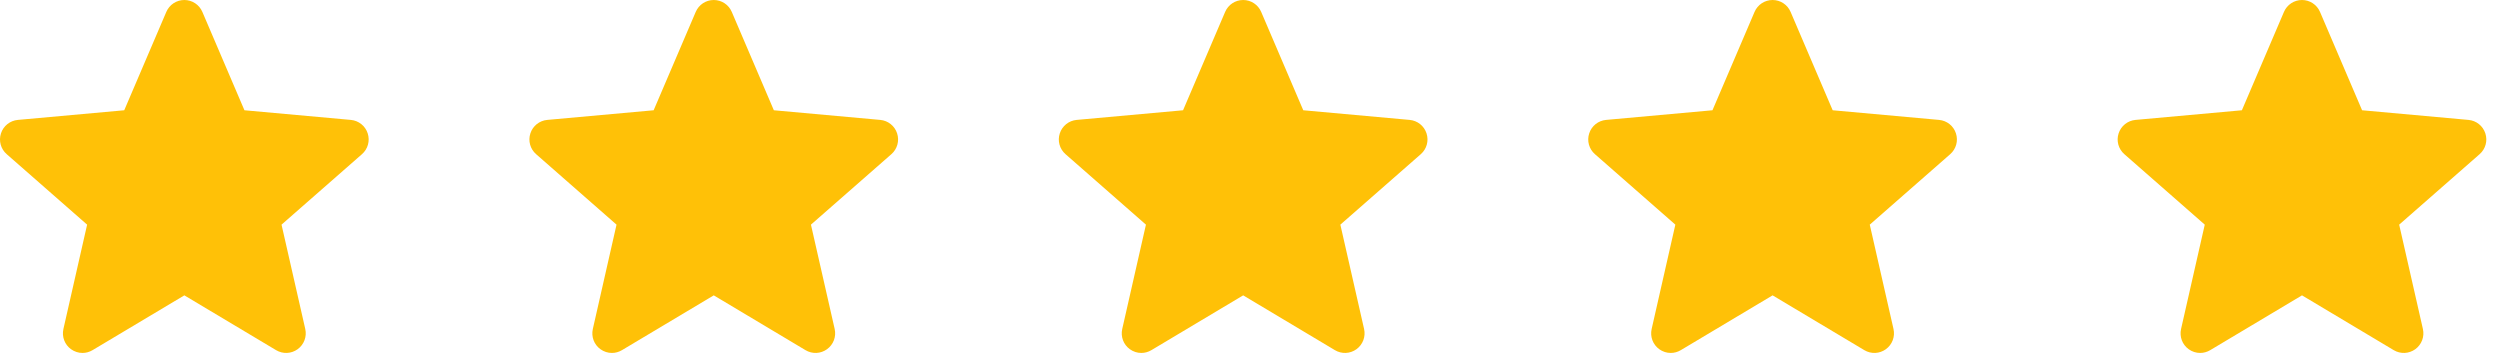
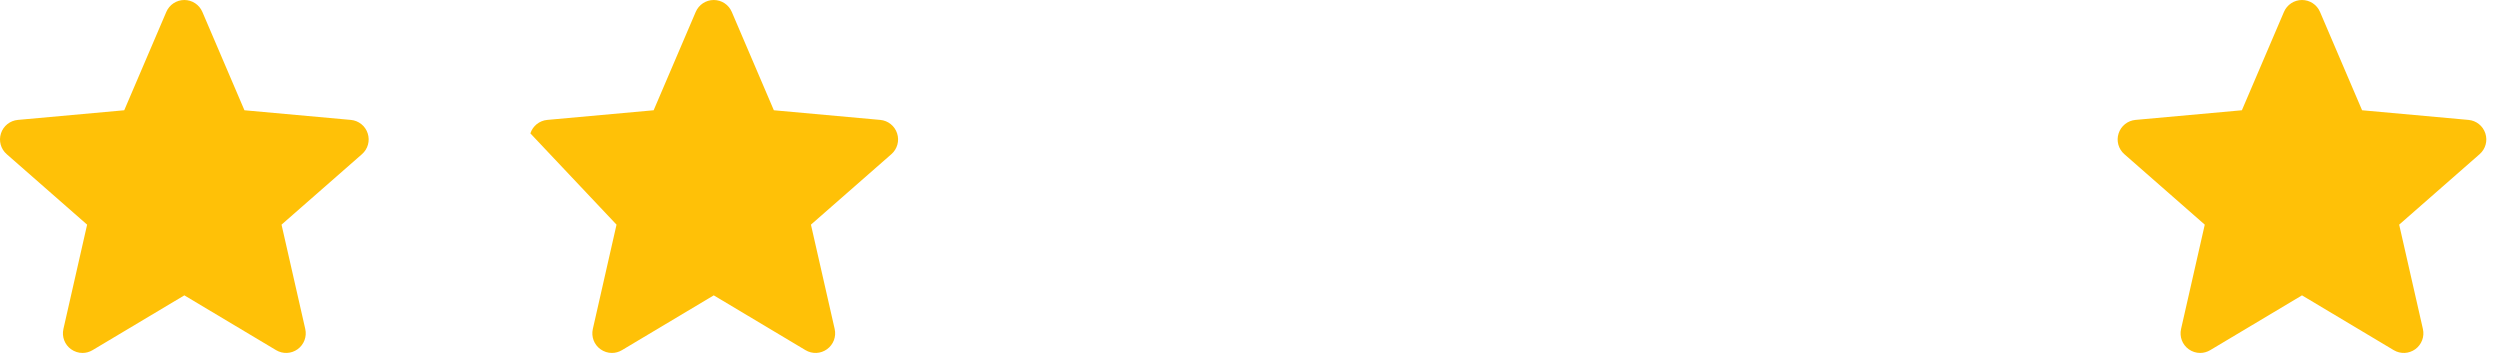
<svg xmlns="http://www.w3.org/2000/svg" width="85" height="12" viewBox="0 0 85 12" fill="none">
  <path d="M12.502 4.535C12.42 4.281 12.195 4.101 11.929 4.077L8.311 3.749L6.88 0.404C6.775 0.159 6.534 0 6.268 0C6.001 0 5.76 0.159 5.655 0.404L4.224 3.749L0.606 4.077C0.34 4.102 0.115 4.281 0.033 4.535C-0.05 4.788 0.026 5.066 0.228 5.242L2.962 7.638L2.156 11.186C2.097 11.447 2.198 11.717 2.415 11.873C2.532 11.957 2.668 12 2.805 12C2.924 12 3.041 11.968 3.147 11.905L6.268 10.042L9.387 11.905C9.616 12.042 9.903 12.03 10.12 11.873C10.336 11.716 10.438 11.446 10.379 11.186L9.572 7.638L12.307 5.242C12.508 5.066 12.585 4.789 12.502 4.535V4.535Z" fill="#FFC107" />
-   <path d="M30.502 4.535C30.42 4.281 30.195 4.101 29.929 4.077L26.311 3.749L24.88 0.404C24.775 0.159 24.535 0 24.268 0C24.001 0 23.76 0.159 23.655 0.404L22.224 3.749L18.606 4.077C18.34 4.102 18.115 4.281 18.033 4.535C17.95 4.788 18.026 5.066 18.228 5.242L20.962 7.638L20.156 11.186C20.097 11.447 20.198 11.717 20.415 11.873C20.532 11.957 20.668 12 20.805 12C20.924 12 21.041 11.968 21.147 11.905L24.268 10.042L27.387 11.905C27.616 12.042 27.903 12.03 28.119 11.873C28.336 11.716 28.438 11.446 28.379 11.186L27.572 7.638L30.307 5.242C30.508 5.066 30.585 4.789 30.502 4.535V4.535Z" fill="#FFC107" />
-   <path d="M48.502 4.535C48.42 4.281 48.195 4.101 47.929 4.077L44.311 3.749L42.88 0.404C42.775 0.159 42.535 0 42.268 0C42.001 0 41.76 0.159 41.655 0.404L40.224 3.749L36.606 4.077C36.34 4.102 36.115 4.281 36.033 4.535C35.95 4.788 36.026 5.066 36.228 5.242L38.962 7.638L38.156 11.186C38.097 11.447 38.198 11.717 38.415 11.873C38.532 11.957 38.668 12 38.805 12C38.924 12 39.041 11.968 39.147 11.905L42.268 10.042L45.387 11.905C45.615 12.042 45.903 12.03 46.12 11.873C46.336 11.716 46.438 11.446 46.379 11.186L45.572 7.638L48.307 5.242C48.508 5.066 48.585 4.789 48.502 4.535V4.535Z" fill="#FFC107" />
-   <path d="M66.502 4.535C66.42 4.281 66.195 4.101 65.929 4.077L62.311 3.749L60.88 0.404C60.775 0.159 60.535 0 60.268 0C60.001 0 59.76 0.159 59.655 0.404L58.224 3.749L54.606 4.077C54.34 4.102 54.115 4.281 54.033 4.535C53.95 4.788 54.026 5.066 54.228 5.242L56.962 7.638L56.156 11.186C56.097 11.447 56.198 11.717 56.415 11.873C56.532 11.957 56.668 12 56.805 12C56.924 12 57.041 11.968 57.147 11.905L60.268 10.042L63.387 11.905C63.615 12.042 63.903 12.03 64.12 11.873C64.336 11.716 64.438 11.446 64.379 11.186L63.572 7.638L66.307 5.242C66.508 5.066 66.585 4.789 66.502 4.535V4.535Z" fill="#FFC107" />
+   <path d="M30.502 4.535C30.42 4.281 30.195 4.101 29.929 4.077L26.311 3.749L24.88 0.404C24.775 0.159 24.535 0 24.268 0C24.001 0 23.76 0.159 23.655 0.404L22.224 3.749L18.606 4.077C18.34 4.102 18.115 4.281 18.033 4.535L20.962 7.638L20.156 11.186C20.097 11.447 20.198 11.717 20.415 11.873C20.532 11.957 20.668 12 20.805 12C20.924 12 21.041 11.968 21.147 11.905L24.268 10.042L27.387 11.905C27.616 12.042 27.903 12.03 28.119 11.873C28.336 11.716 28.438 11.446 28.379 11.186L27.572 7.638L30.307 5.242C30.508 5.066 30.585 4.789 30.502 4.535V4.535Z" fill="#FFC107" />
  <path d="M84.502 4.535C84.42 4.281 84.195 4.101 83.929 4.077L80.311 3.749L78.88 0.404C78.775 0.159 78.534 0 78.268 0C78.001 0 77.76 0.159 77.655 0.404L76.224 3.749L72.606 4.077C72.34 4.102 72.115 4.281 72.033 4.535C71.95 4.788 72.026 5.066 72.228 5.242L74.962 7.638L74.156 11.186C74.097 11.447 74.198 11.717 74.415 11.873C74.531 11.957 74.668 12 74.805 12C74.924 12 75.041 11.968 75.147 11.905L78.268 10.042L81.387 11.905C81.615 12.042 81.903 12.03 82.12 11.873C82.336 11.716 82.438 11.446 82.379 11.186L81.572 7.638L84.307 5.242C84.508 5.066 84.585 4.789 84.502 4.535V4.535Z" fill="#FFC107" />
</svg>